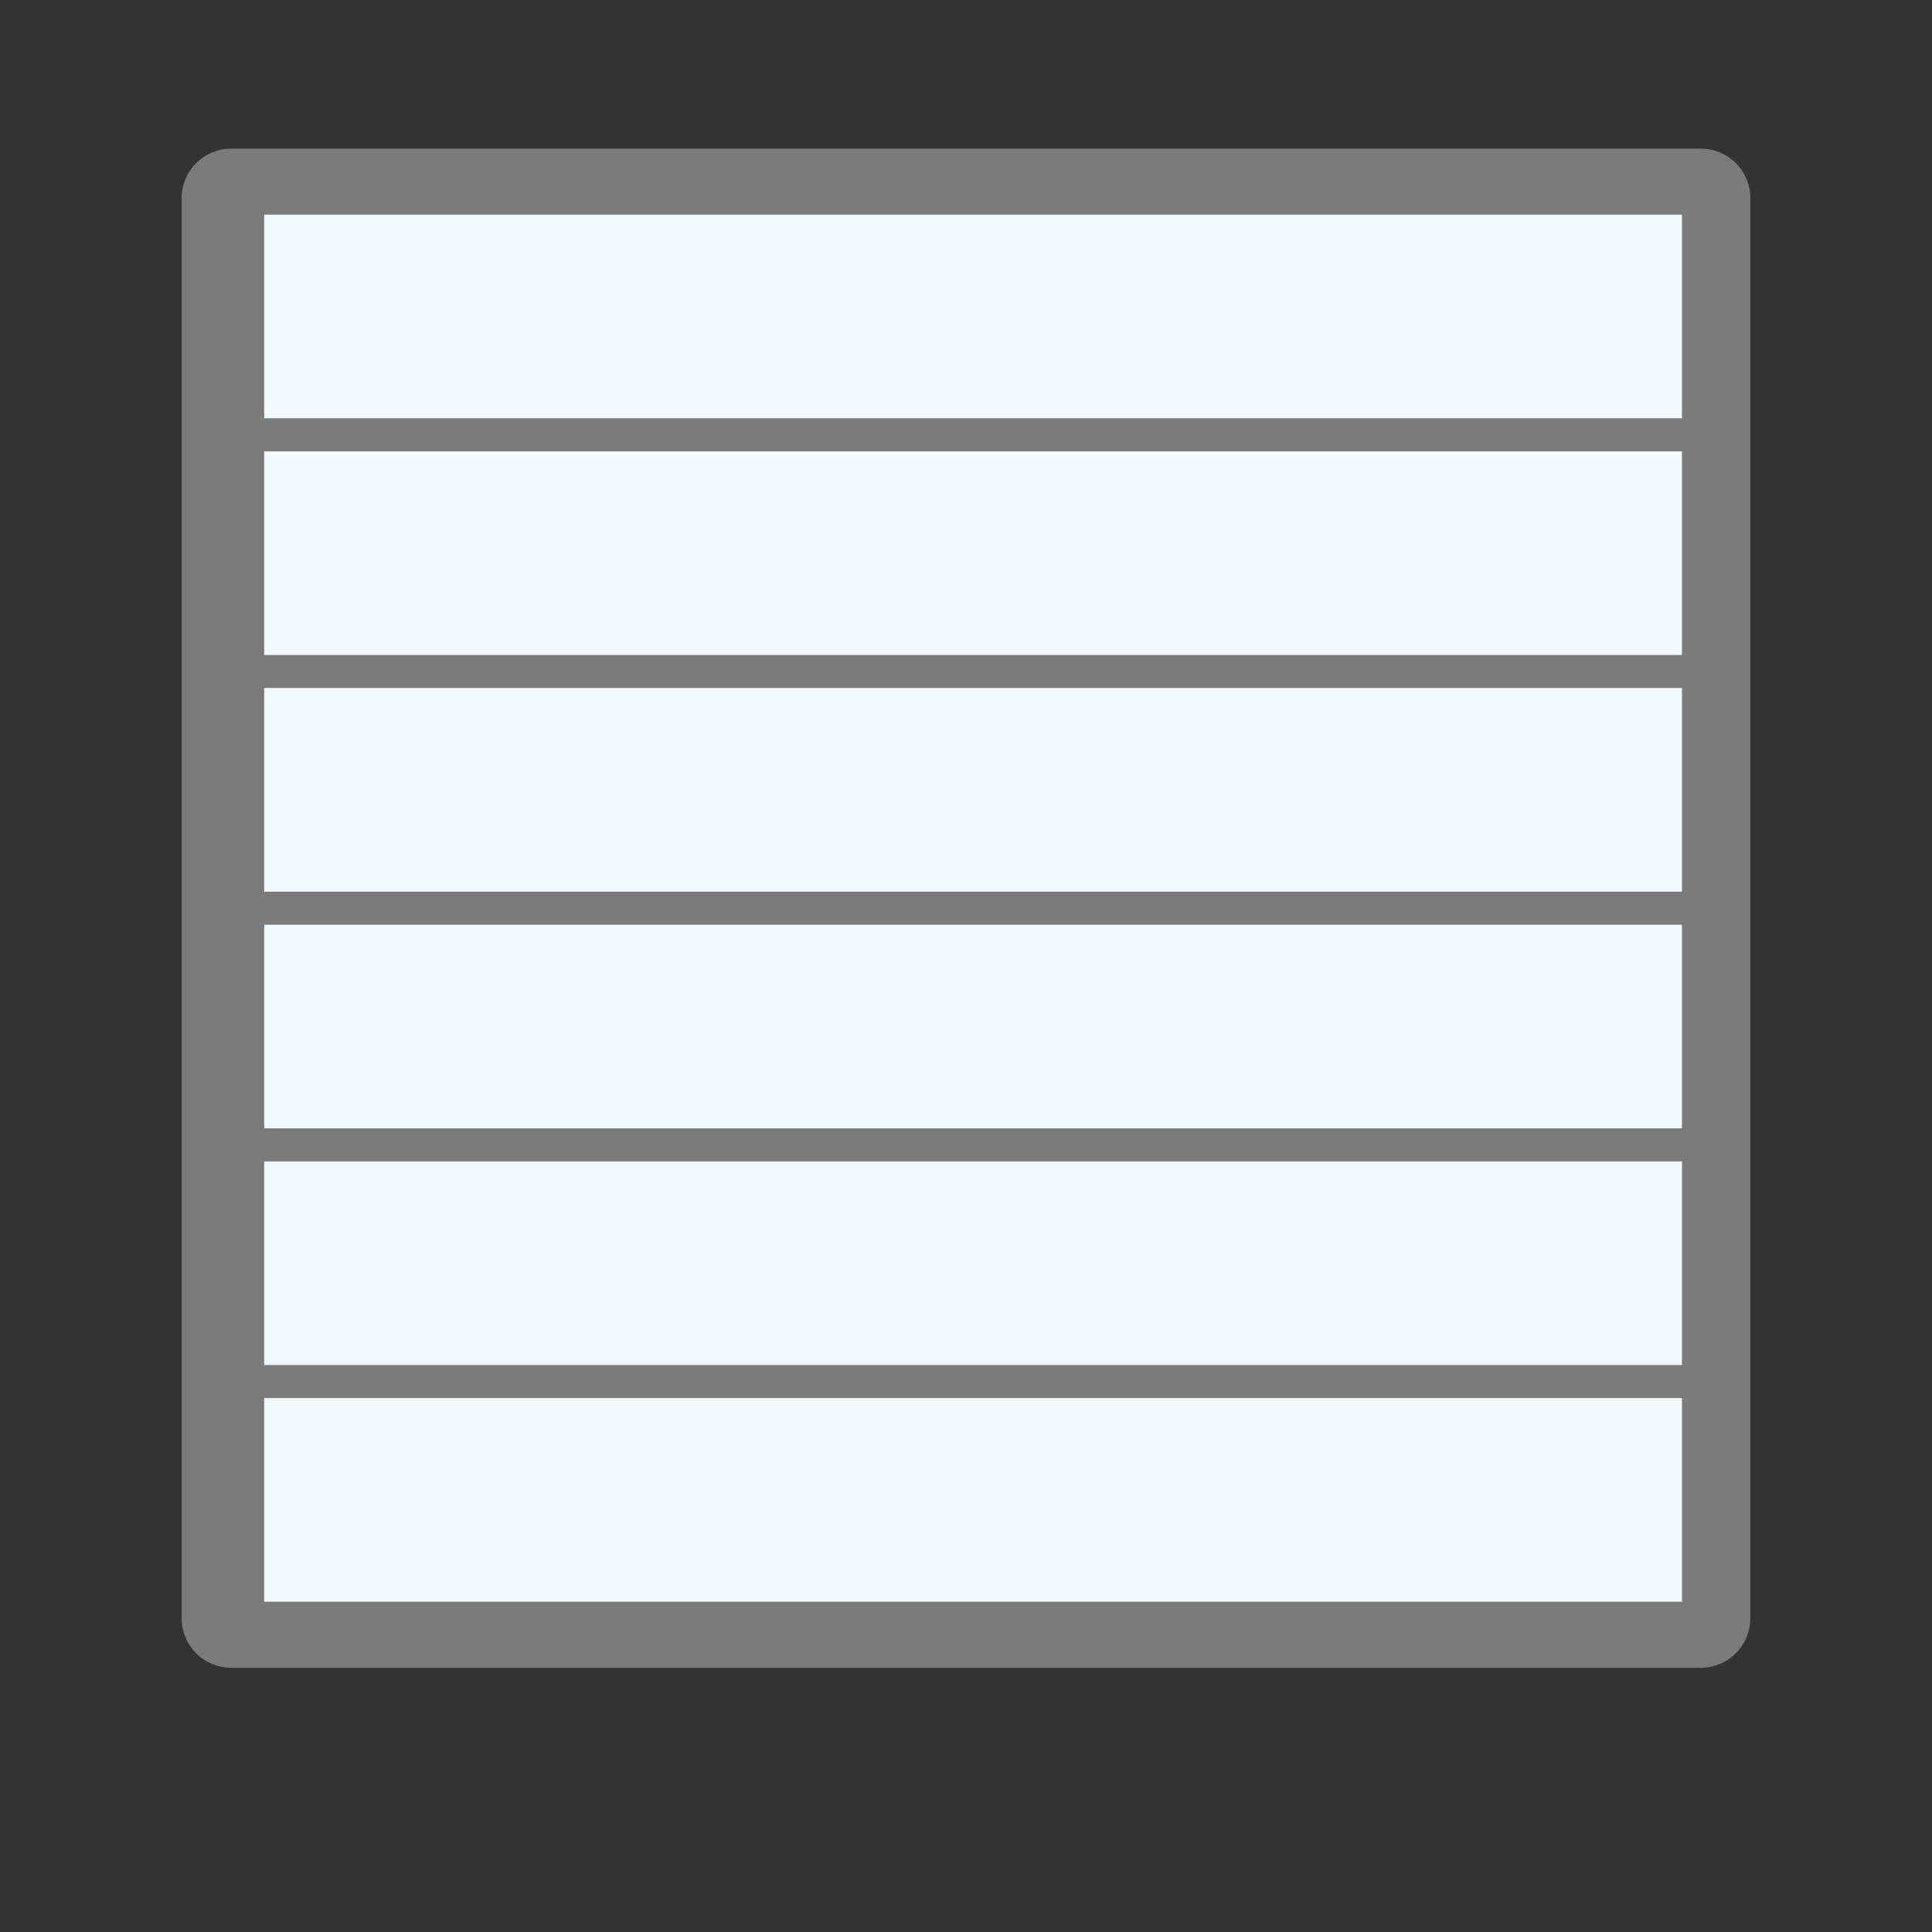
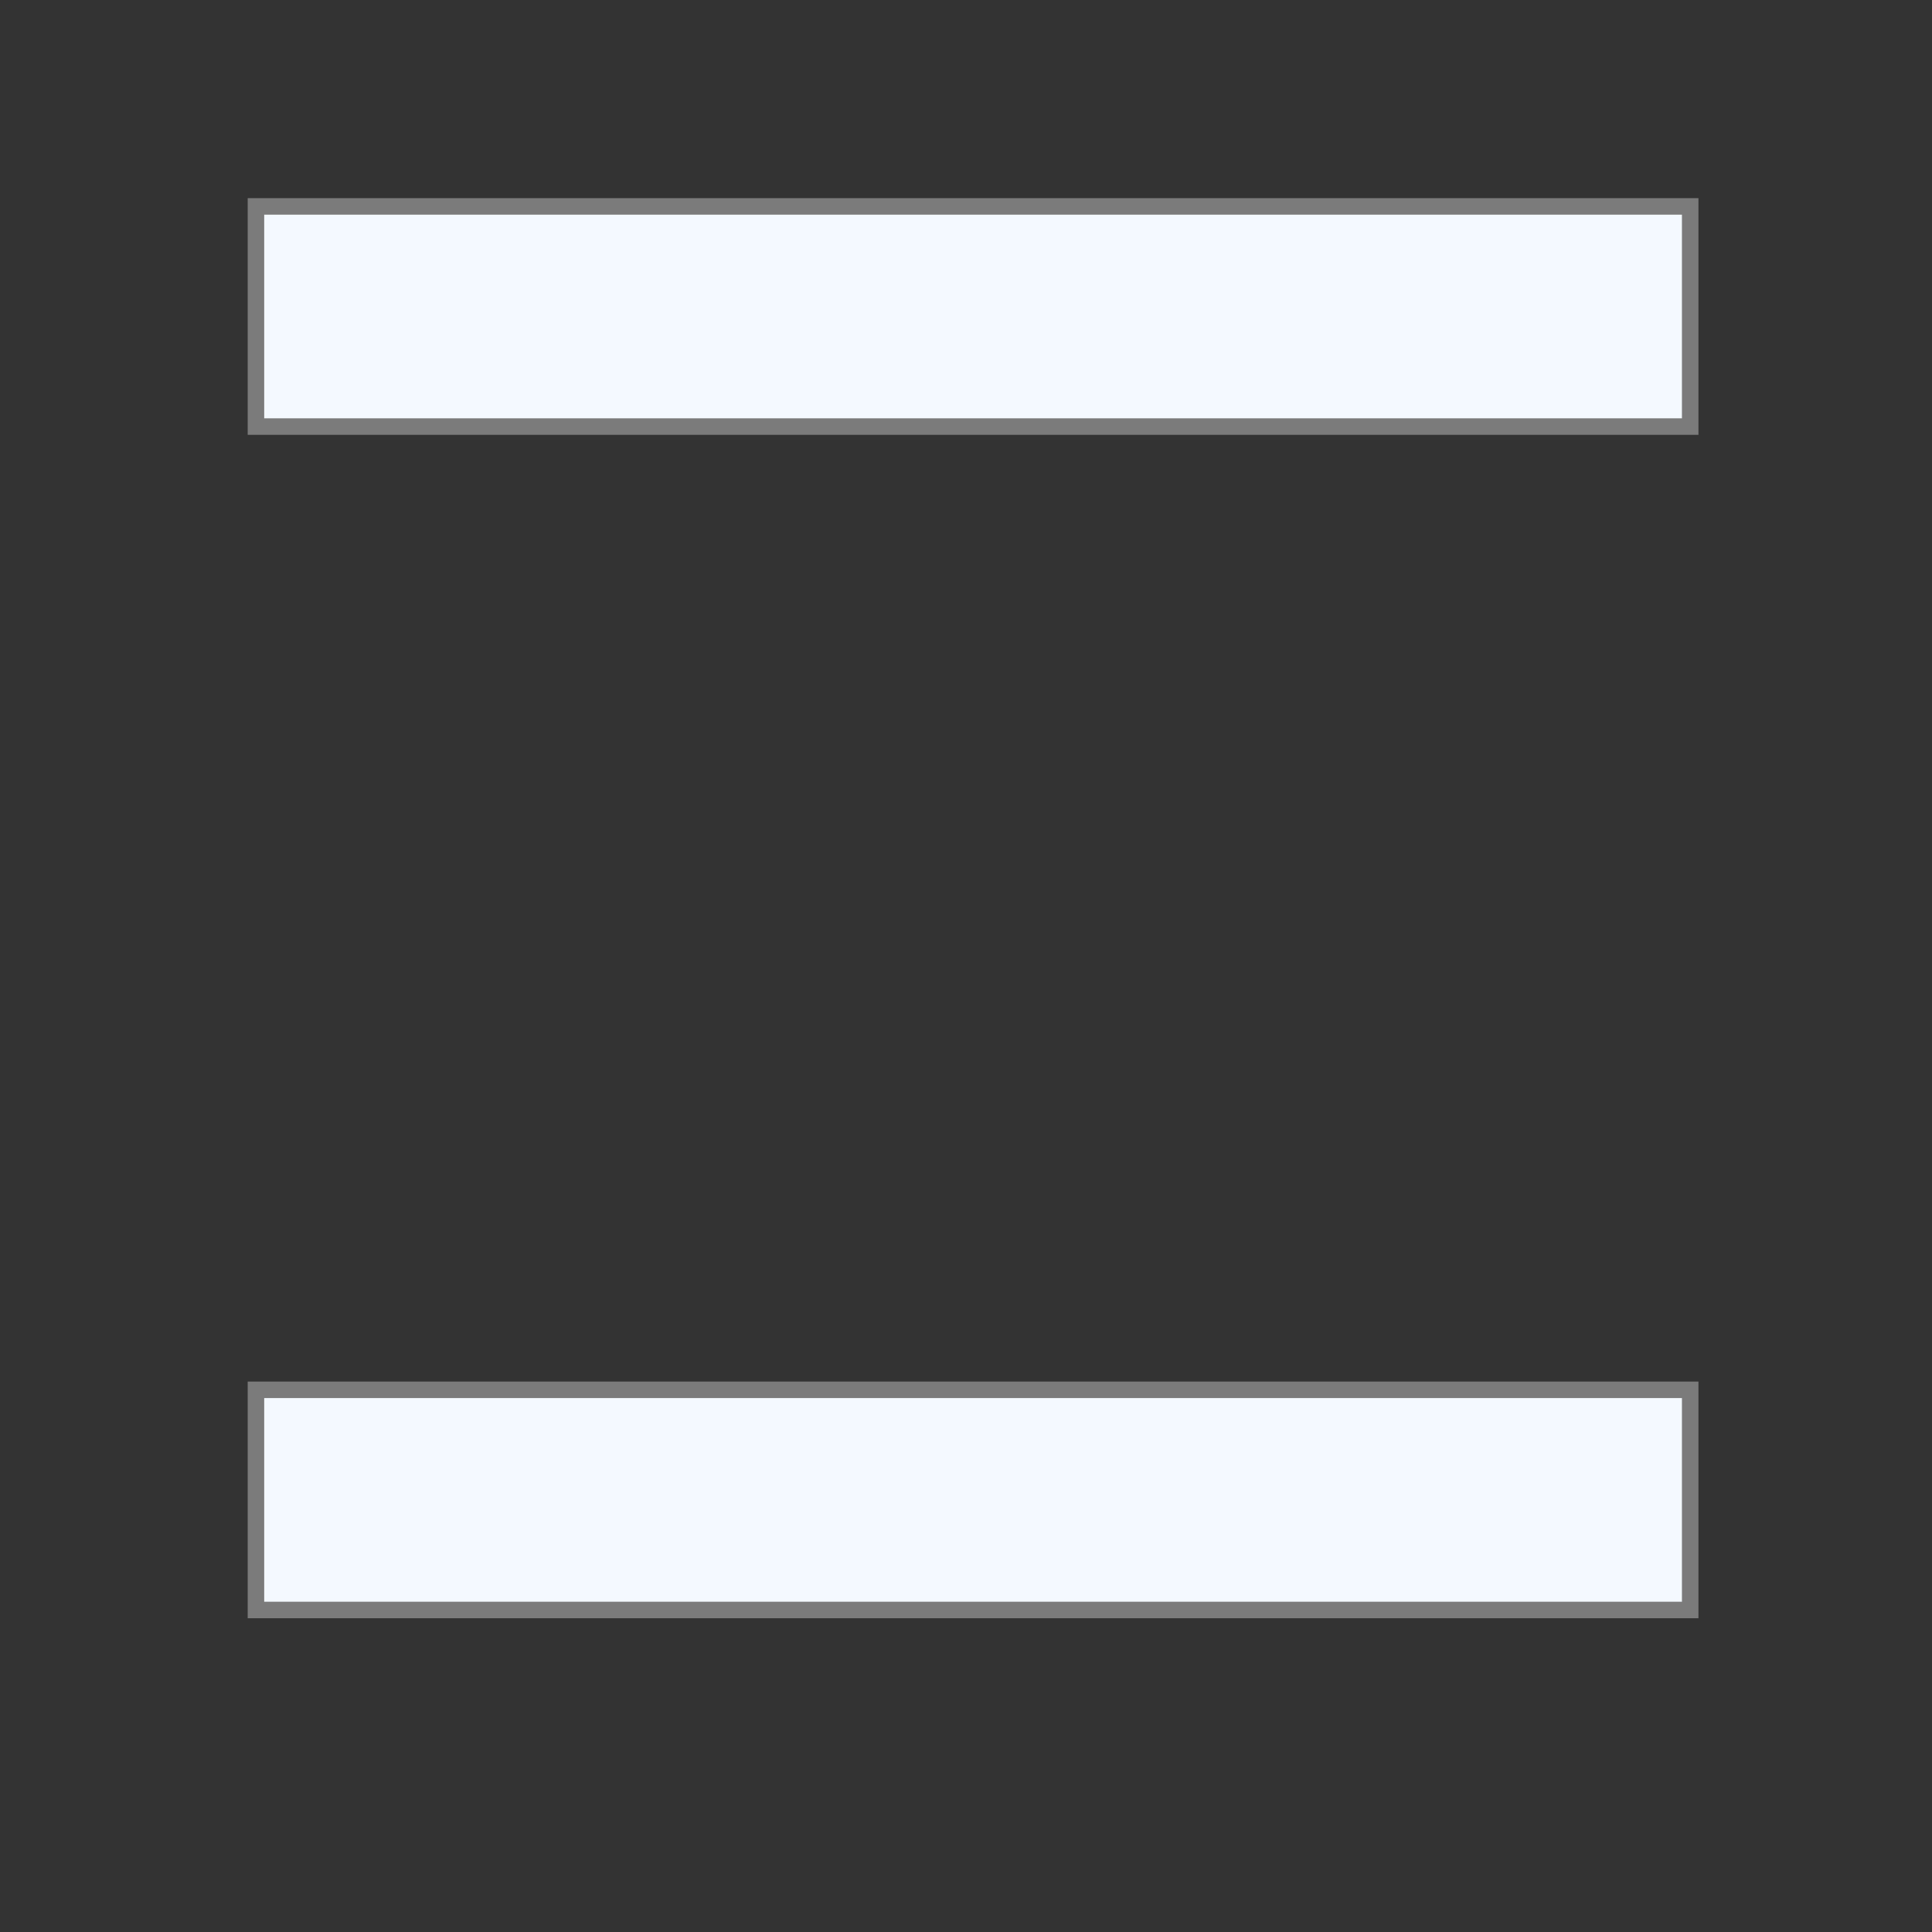
<svg xmlns="http://www.w3.org/2000/svg" width="117" height="117" viewBox="0 0 117 117" fill="none">
  <rect x="0" y="0" width="117" height="117" fill="#333333" stroke="none" />
-   <path d="M12.5 12C12.5 11.172 13.172 10.5 14 10.5H103C103.828 10.5 104.5 11.172 104.5 12V98C104.5 98.828 103.828 99.5 103 99.5H14C13.172 99.5 12.5 98.828 12.5 98V12Z" fill="#7B7B7B" stroke="#7B7B7B" stroke-width="3" />
-   <rect x="15.5" y="26.833" width="86.857" height="13.333" fill="#F4F9FF" stroke="#7B7B7B" />
-   <rect x="15.5" y="41.167" width="86.857" height="13.333" fill="#F4F9FF" stroke="#7B7B7B" />
  <rect x="15.5" y="84.166" width="86.857" height="13.333" fill="#F4F9FF" stroke="#7B7B7B" />
-   <rect x="15.5" y="55.5" width="86.857" height="13.333" fill="#F4F9FF" stroke="#7B7B7B" />
  <rect x="15.5" y="12.5" width="86.857" height="13.333" fill="#F4F9FF" stroke="#7B7B7B" />
-   <rect x="15.5" y="69.833" width="86.857" height="13.333" fill="#F4F9FF" stroke="#7B7B7B" />
</svg>